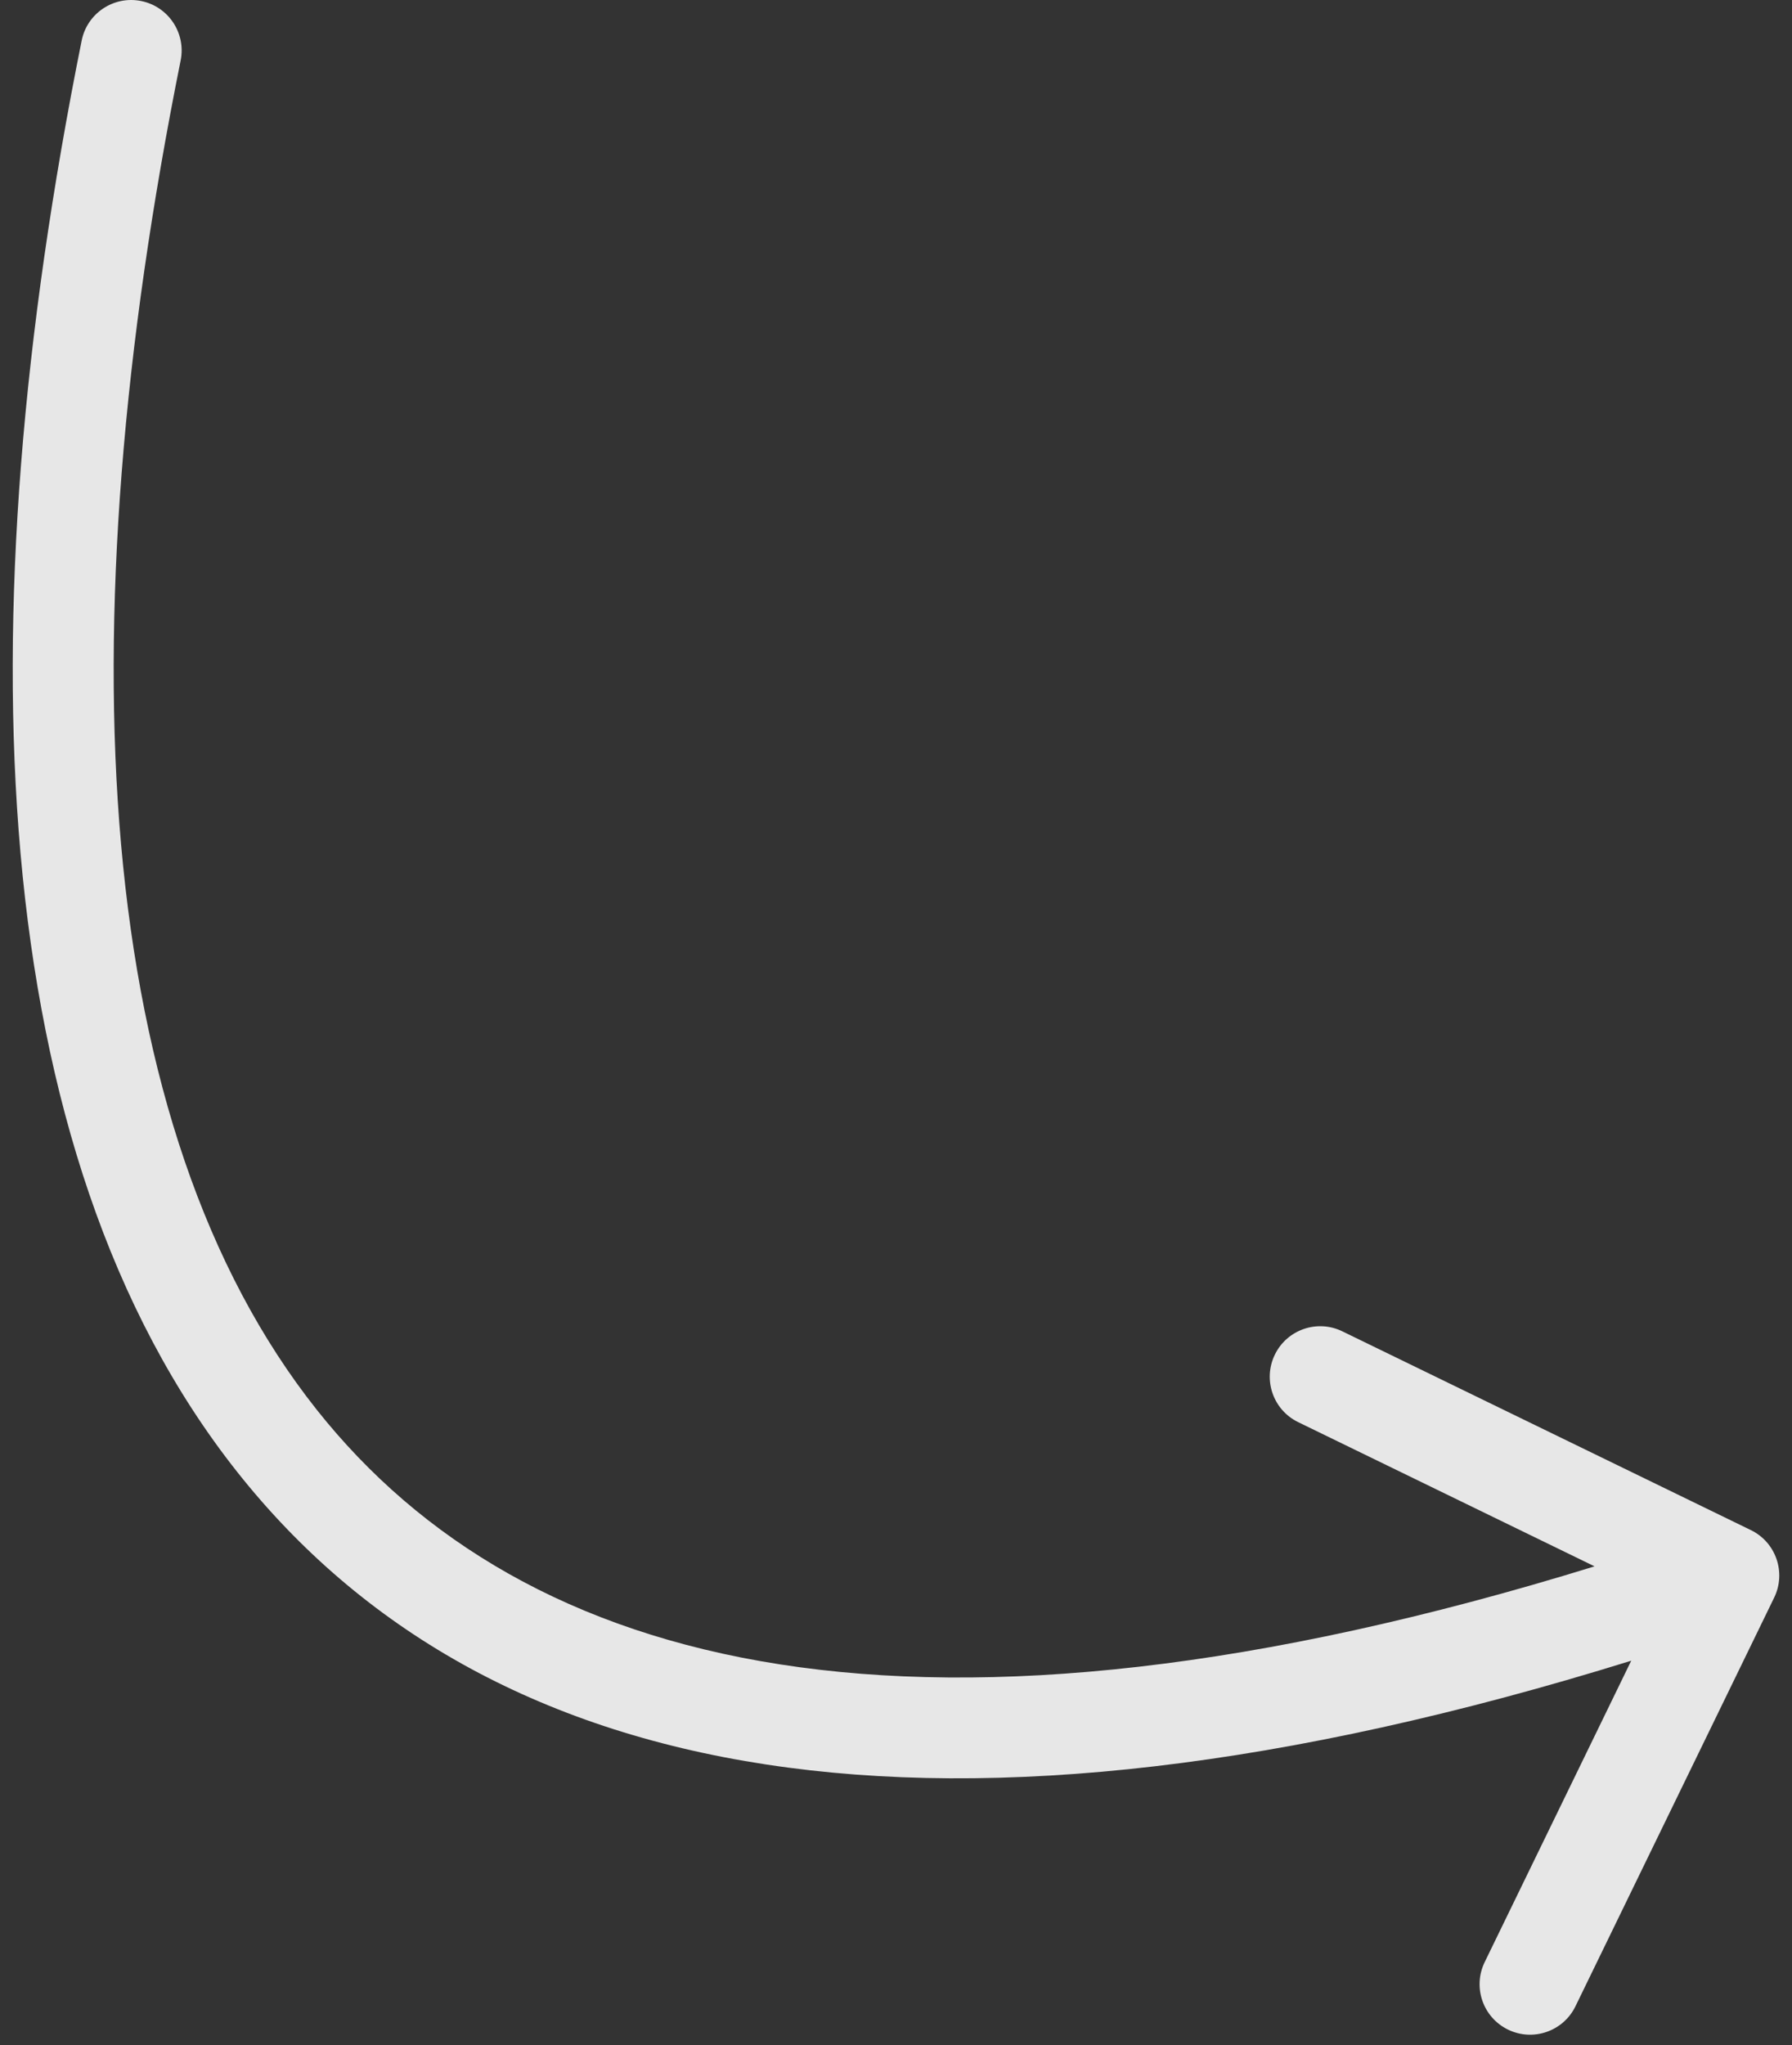
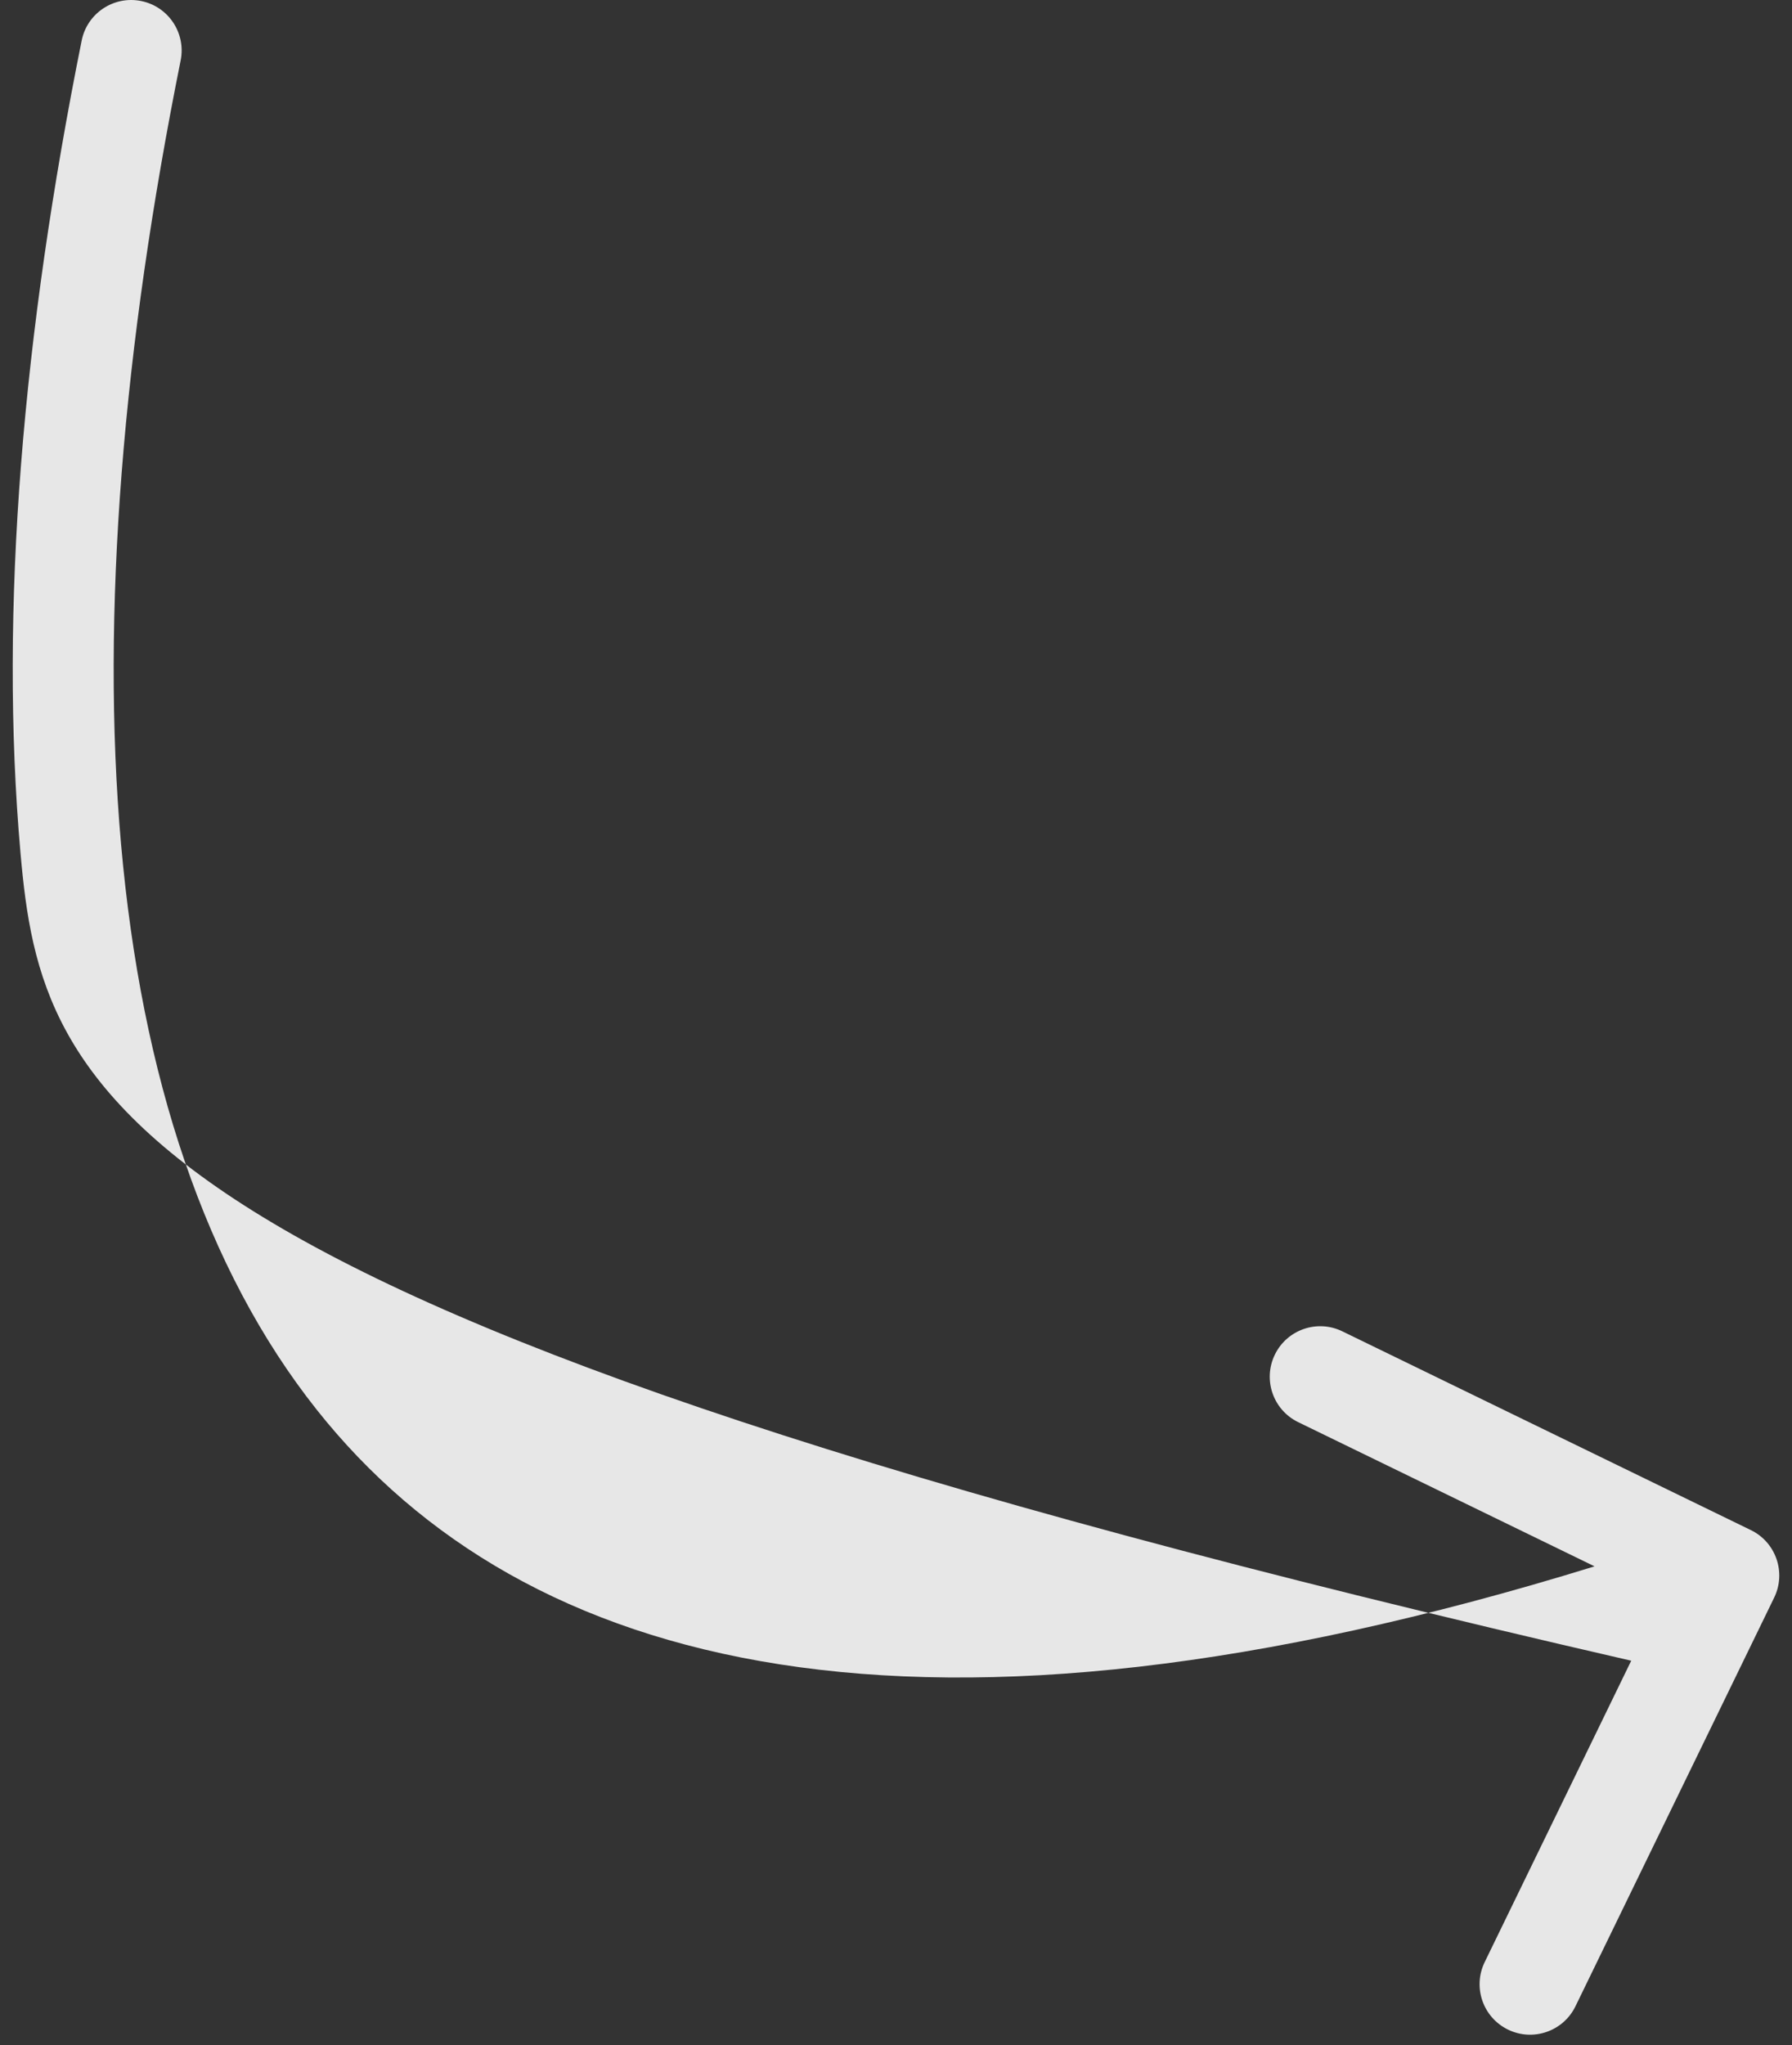
<svg xmlns="http://www.w3.org/2000/svg" width="71" height="81" viewBox="0 0 71 81" fill="none">
  <rect x="0" y="0" width="71" height="81" fill="#333333" stroke="none" />
-   <path fill-rule="evenodd" clip-rule="evenodd" d="M5.591 0.04C6.674 0.257 7.375 1.312 7.157 2.395C4.885 13.697 3.986 24.274 4.797 33.444C5.61 42.624 8.124 50.261 12.552 55.839C20.765 66.186 36.393 70.31 63.177 62.039L51.434 56.327C50.441 55.844 50.027 54.647 50.51 53.654C50.993 52.66 52.19 52.247 53.183 52.73L69.37 60.603C70.364 61.086 70.777 62.283 70.294 63.276L62.421 79.463C61.938 80.457 60.741 80.87 59.748 80.387C58.754 79.904 58.341 78.707 58.824 77.714L64.63 65.776C37.085 74.332 19.217 70.67 9.419 58.326C4.345 51.934 1.668 43.454 0.813 33.797C-0.043 24.131 0.914 13.152 3.236 1.606C3.453 0.523 4.508 -0.178 5.591 0.04Z" fill="white" fill-opacity="0.88" />
+   <path fill-rule="evenodd" clip-rule="evenodd" d="M5.591 0.04C6.674 0.257 7.375 1.312 7.157 2.395C4.885 13.697 3.986 24.274 4.797 33.444C5.61 42.624 8.124 50.261 12.552 55.839C20.765 66.186 36.393 70.31 63.177 62.039L51.434 56.327C50.441 55.844 50.027 54.647 50.51 53.654C50.993 52.66 52.19 52.247 53.183 52.73L69.37 60.603C70.364 61.086 70.777 62.283 70.294 63.276L62.421 79.463C61.938 80.457 60.741 80.87 59.748 80.387C58.754 79.904 58.341 78.707 58.824 77.714L64.63 65.776C4.345 51.934 1.668 43.454 0.813 33.797C-0.043 24.131 0.914 13.152 3.236 1.606C3.453 0.523 4.508 -0.178 5.591 0.04Z" fill="white" fill-opacity="0.88" />
</svg>